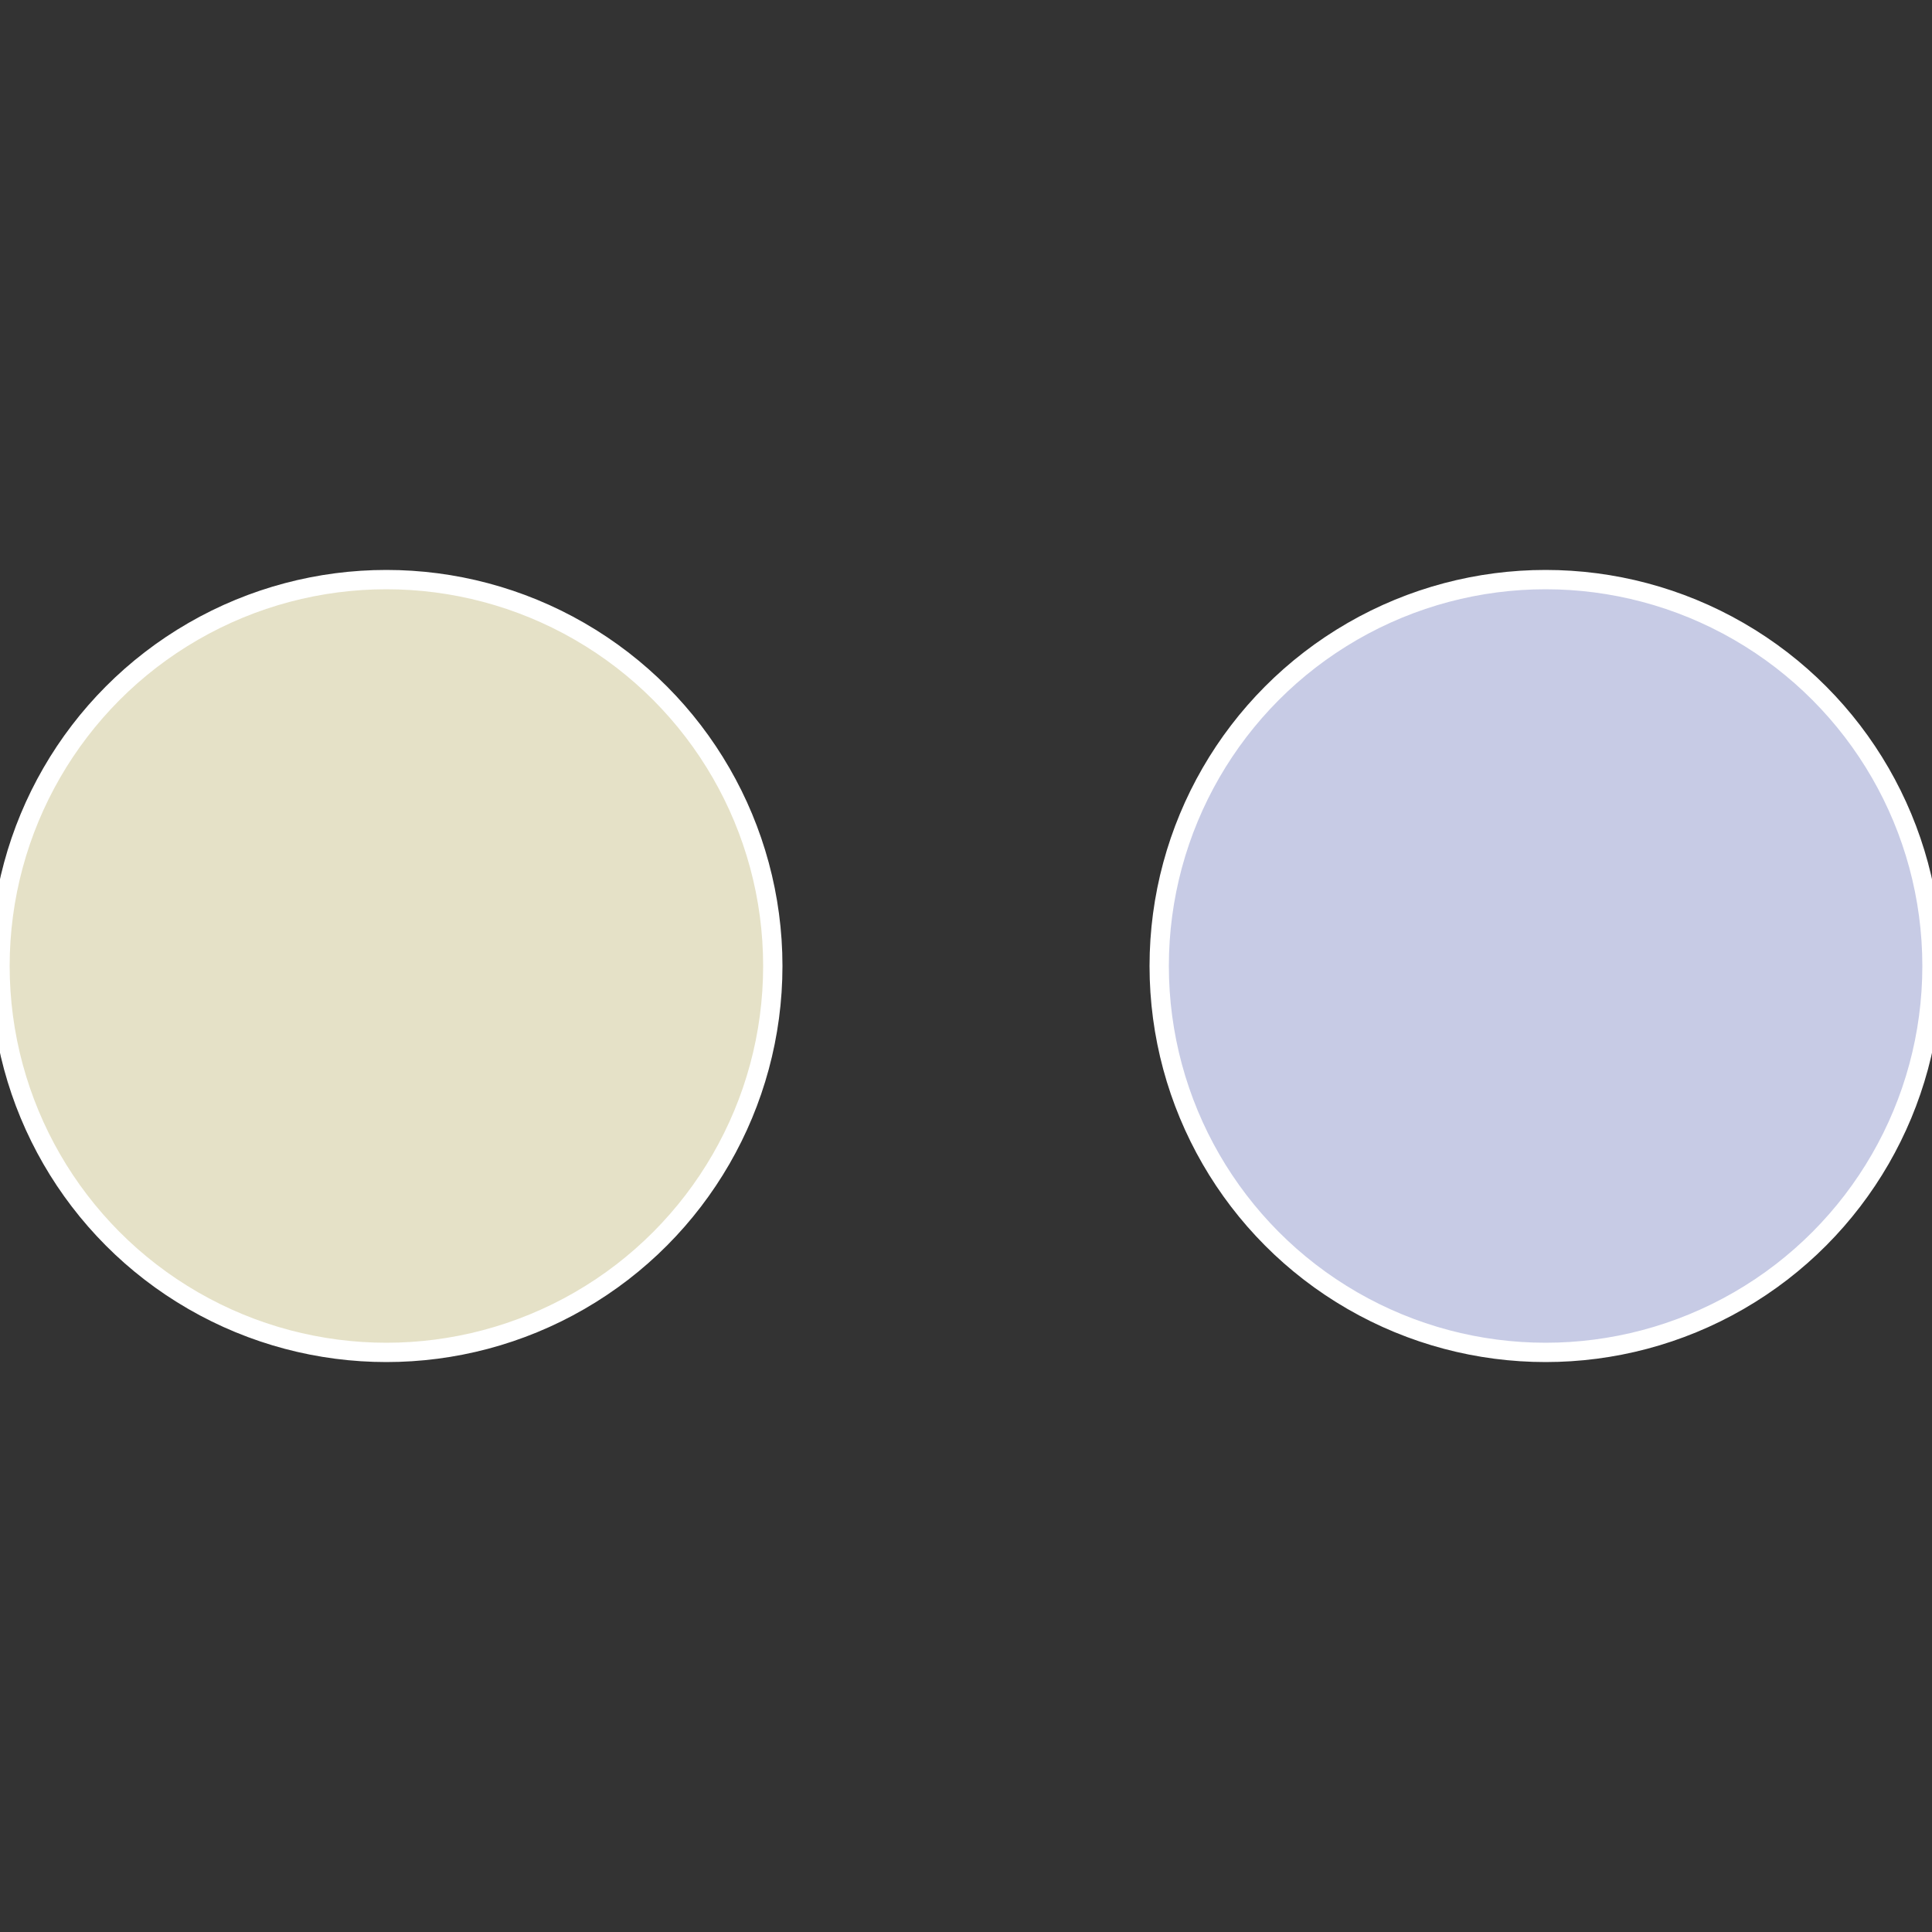
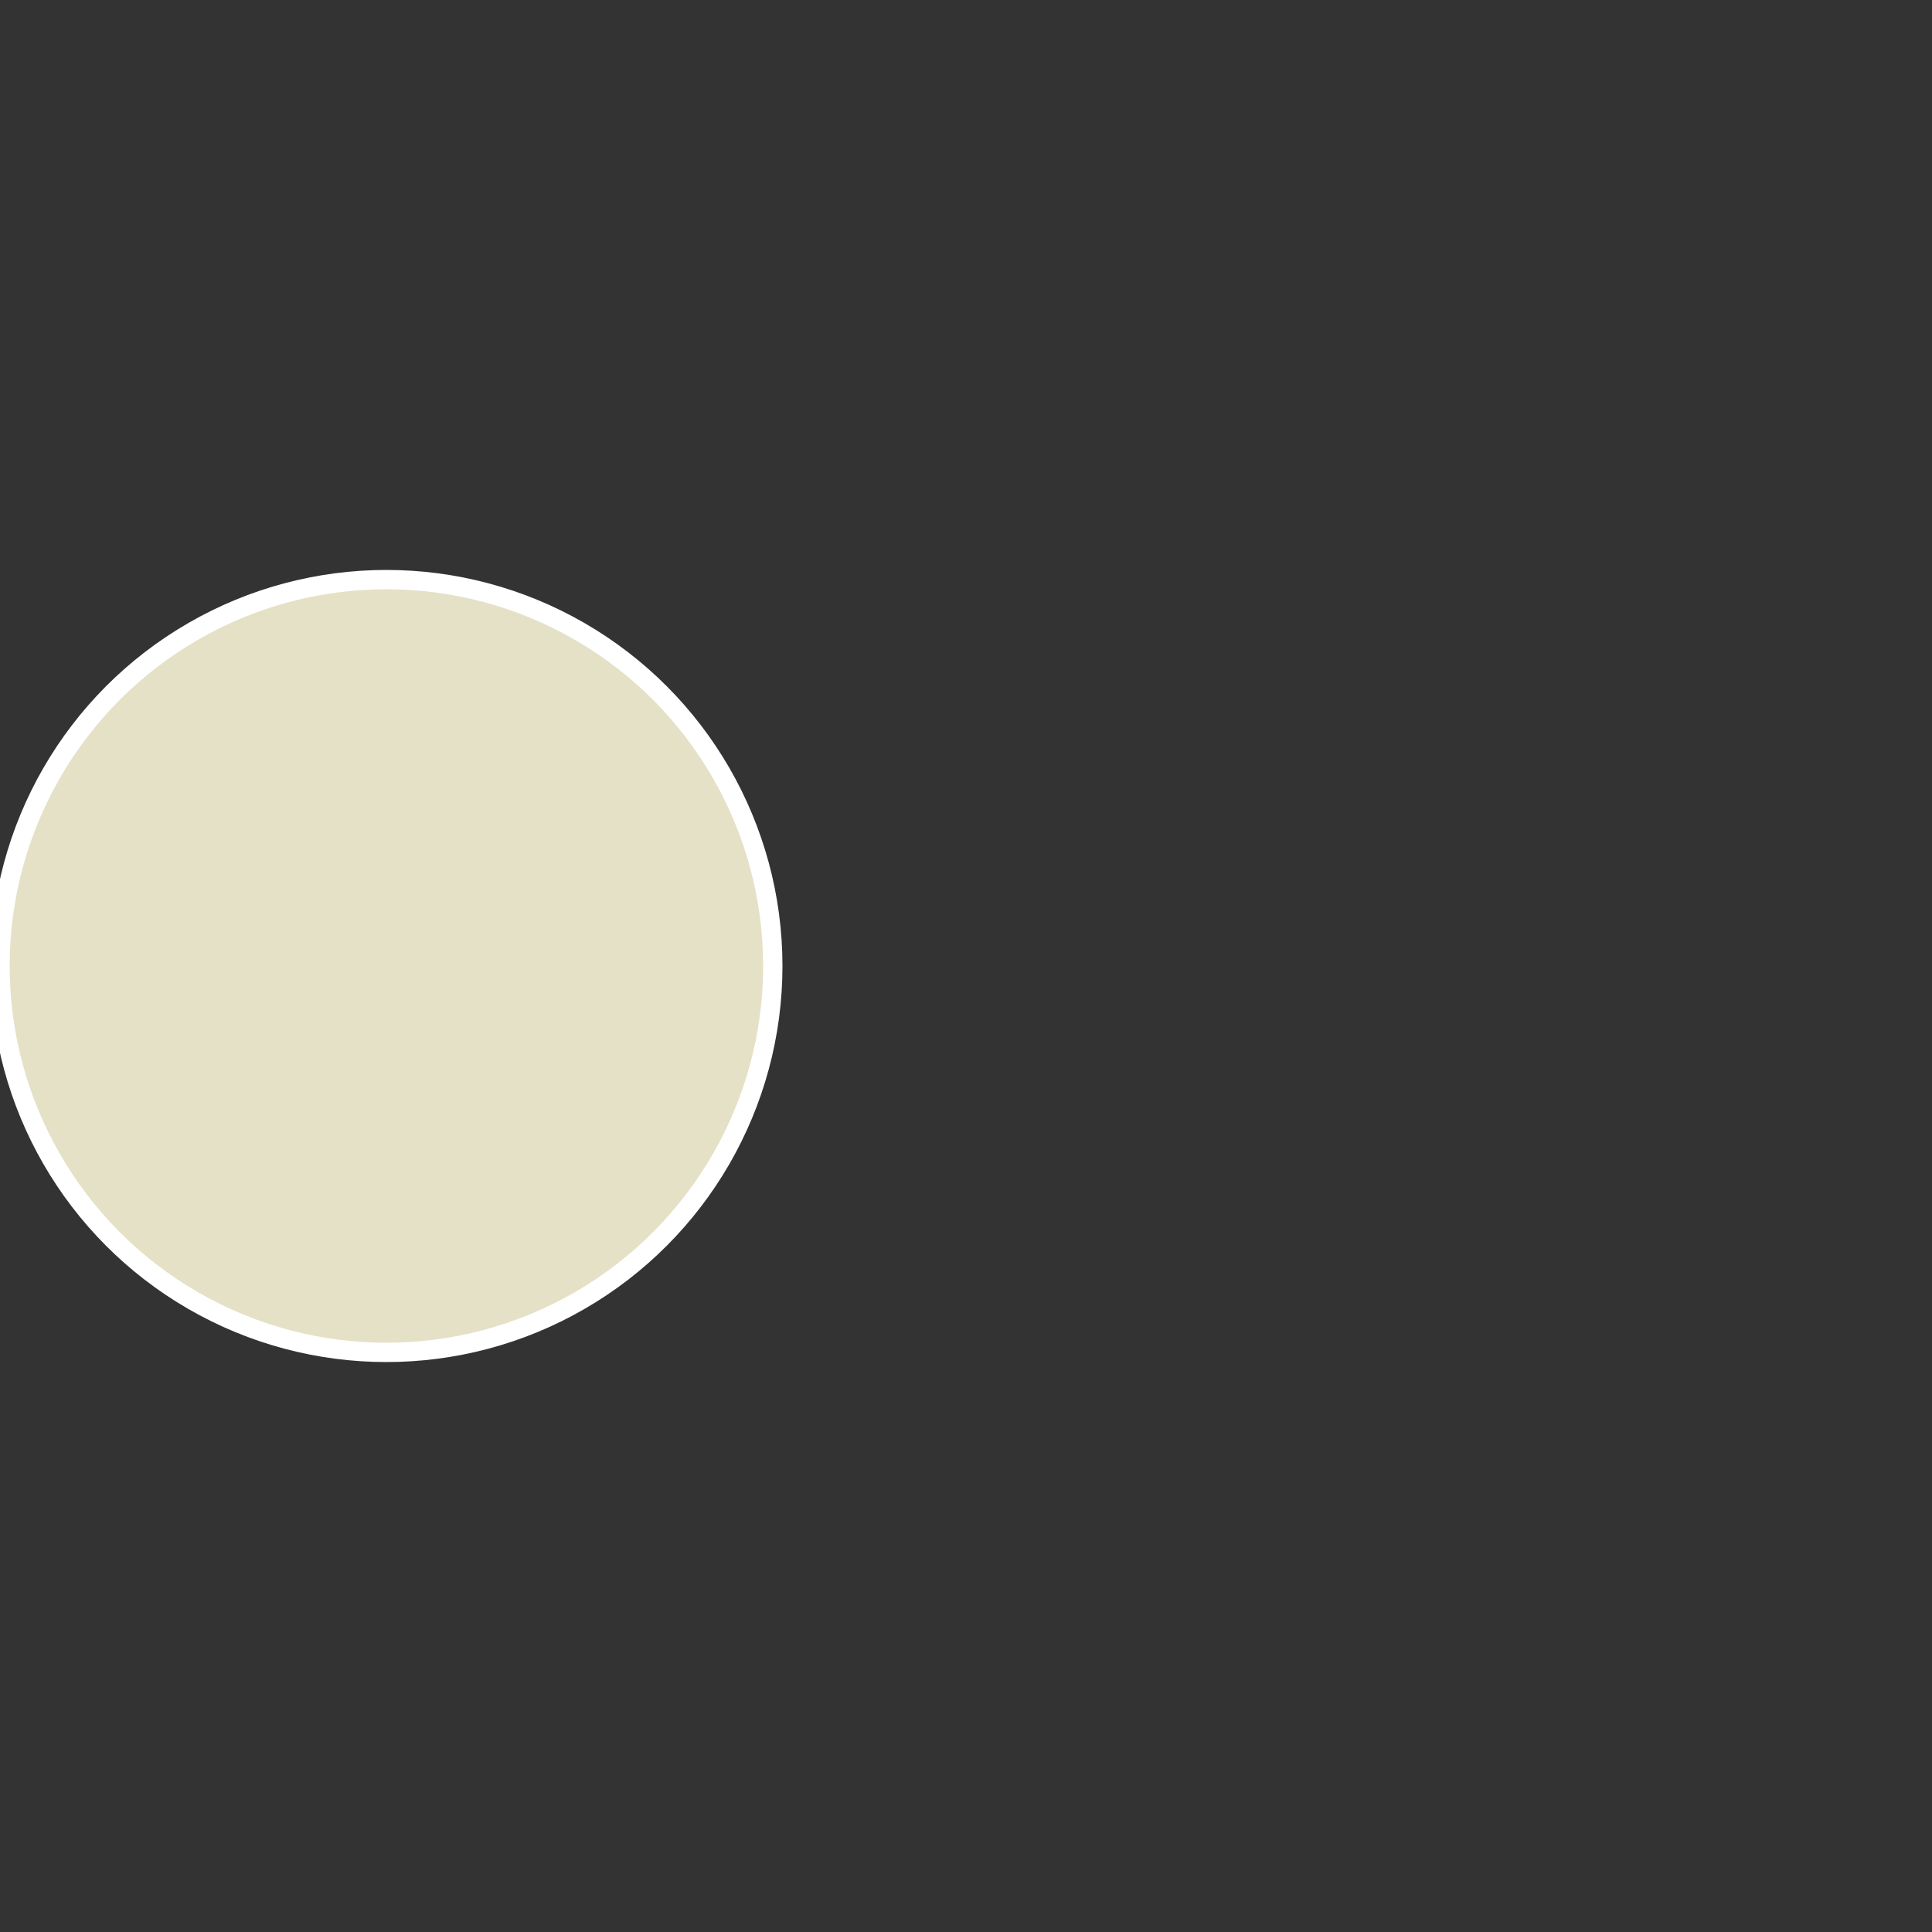
<svg xmlns="http://www.w3.org/2000/svg" width="500" height="500" viewBox="-1 -1 2 2">
  <rect x="-1" y="-1" width="2" height="2" fill="#333333" stroke="none" />
-   <circle cx="0.6" cy="0" r="0.4" fill="#c7cbe5" stroke="#fff" stroke-width="1%" />
  <circle cx="-0.6" cy="7.3478807948841E-17" r="0.4" fill="#e5e1c7" stroke="#fff" stroke-width="1%" />
</svg>